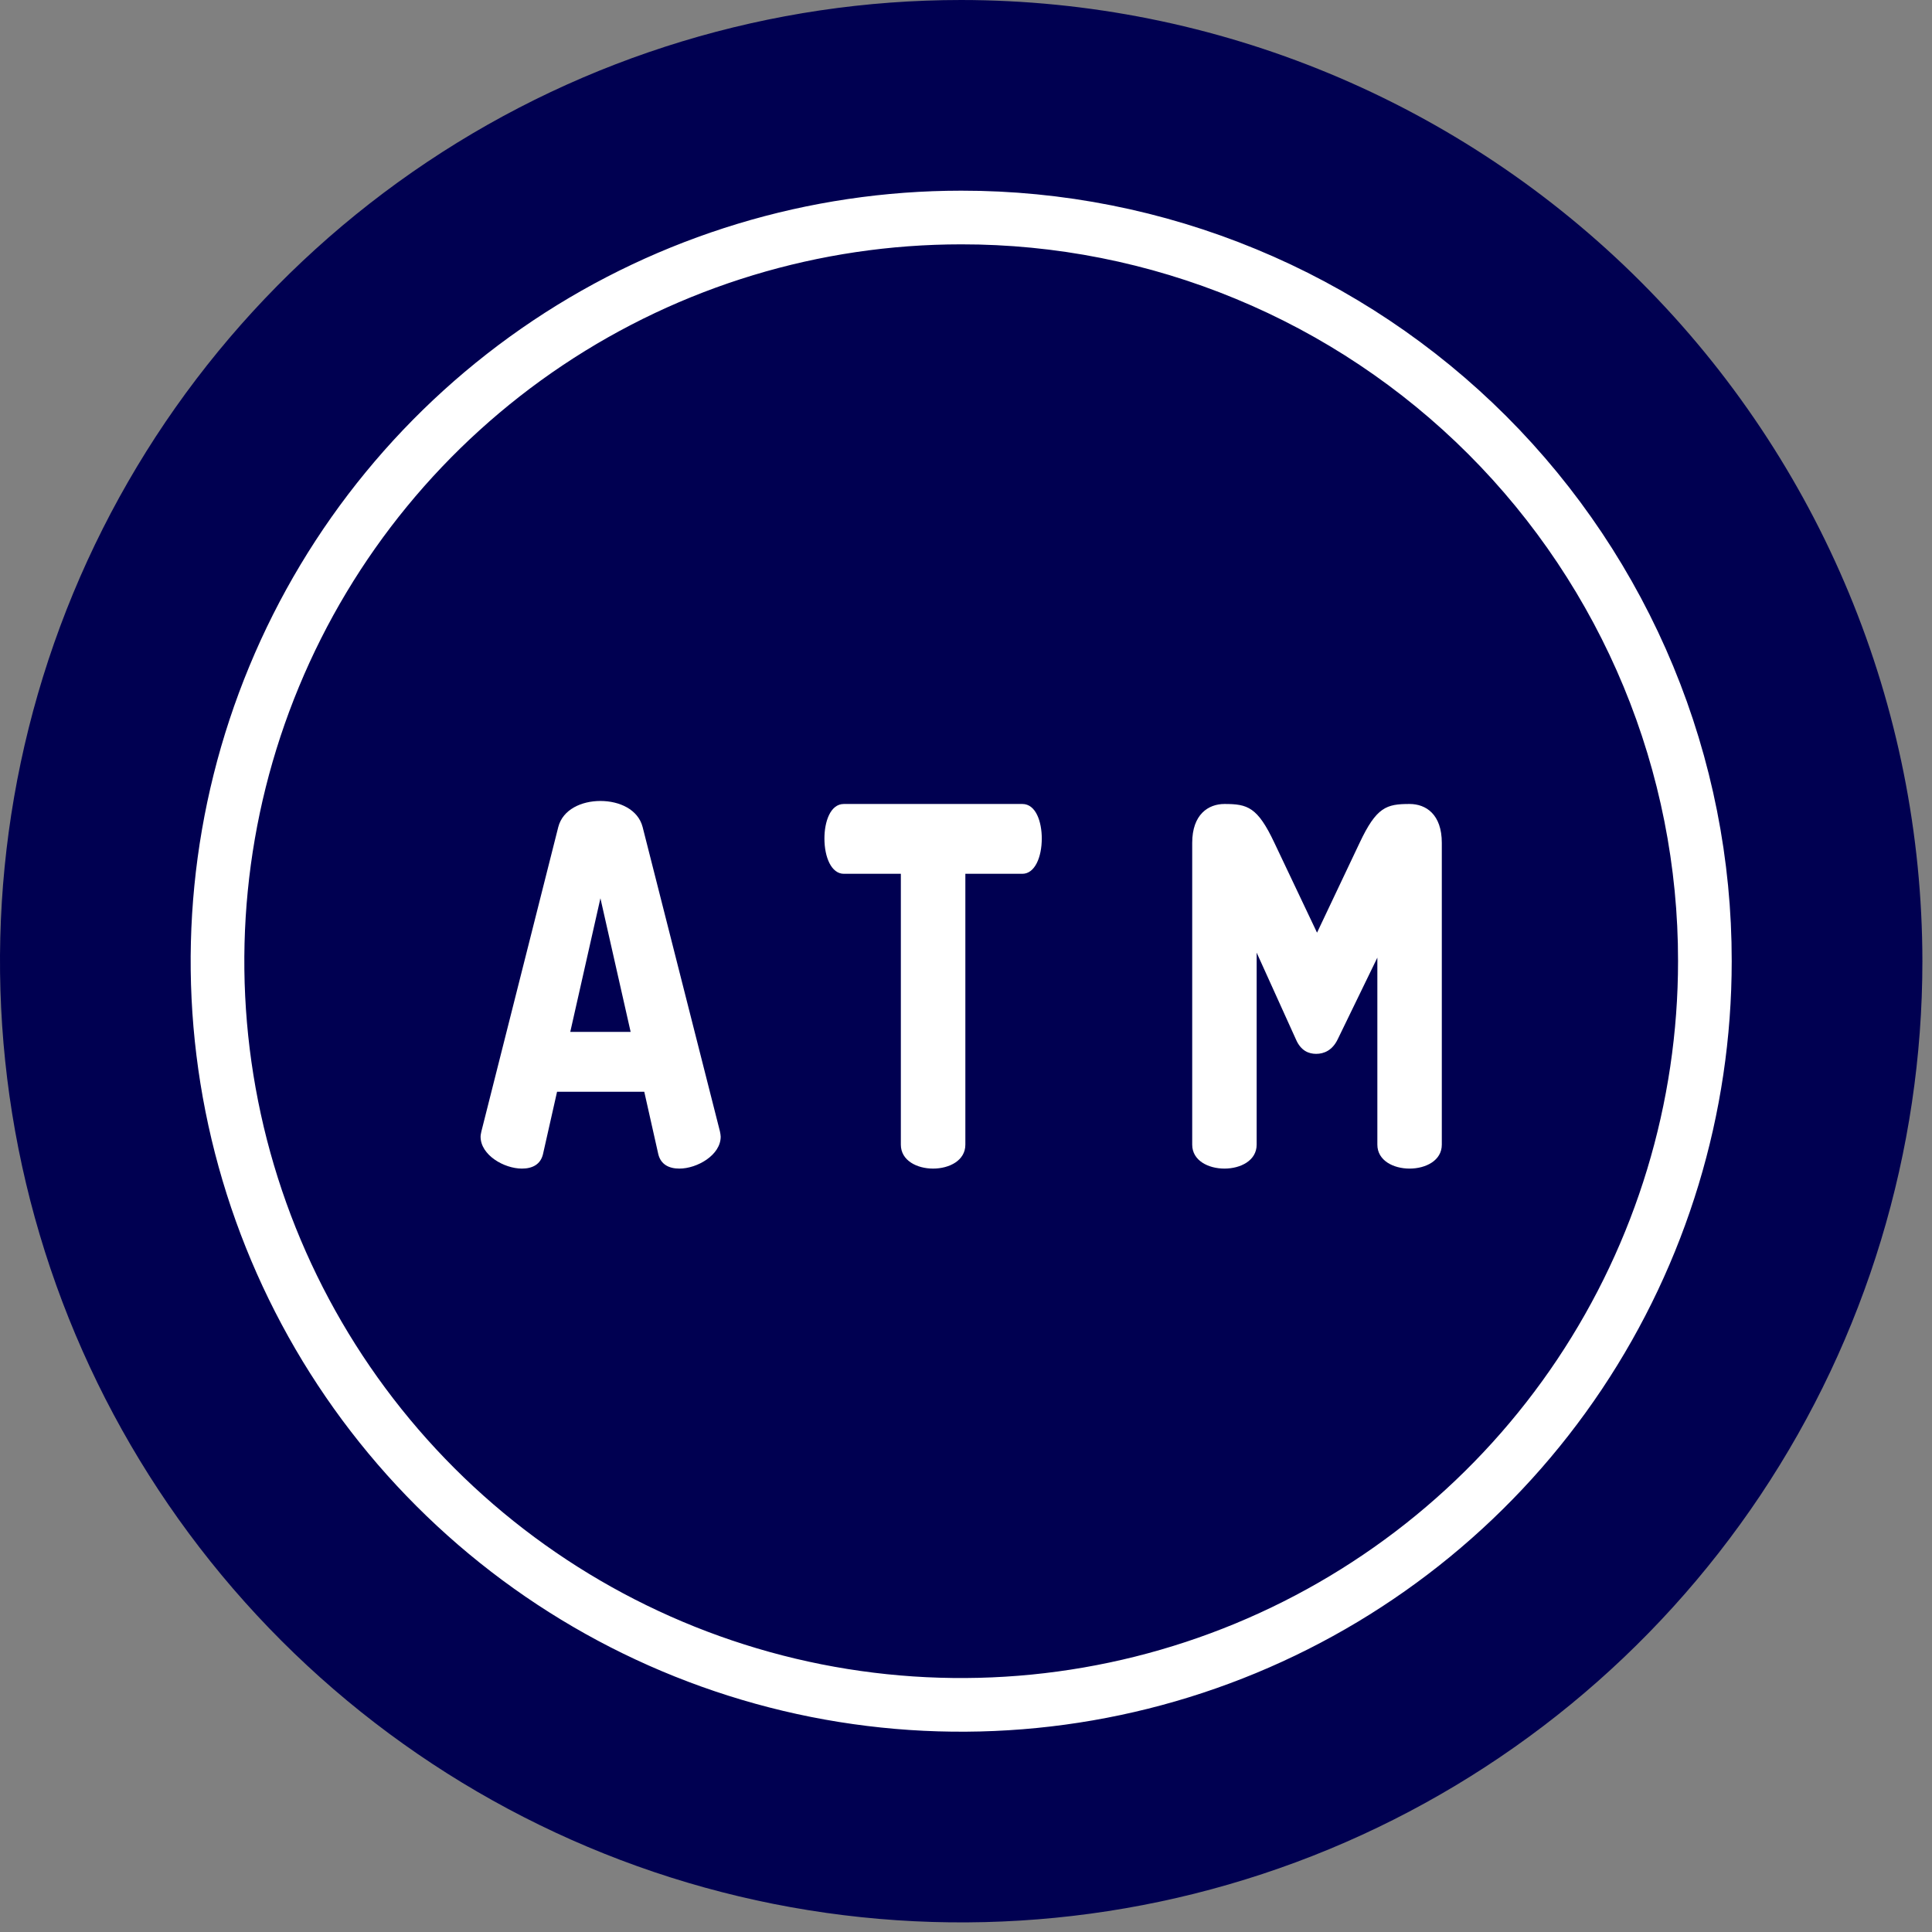
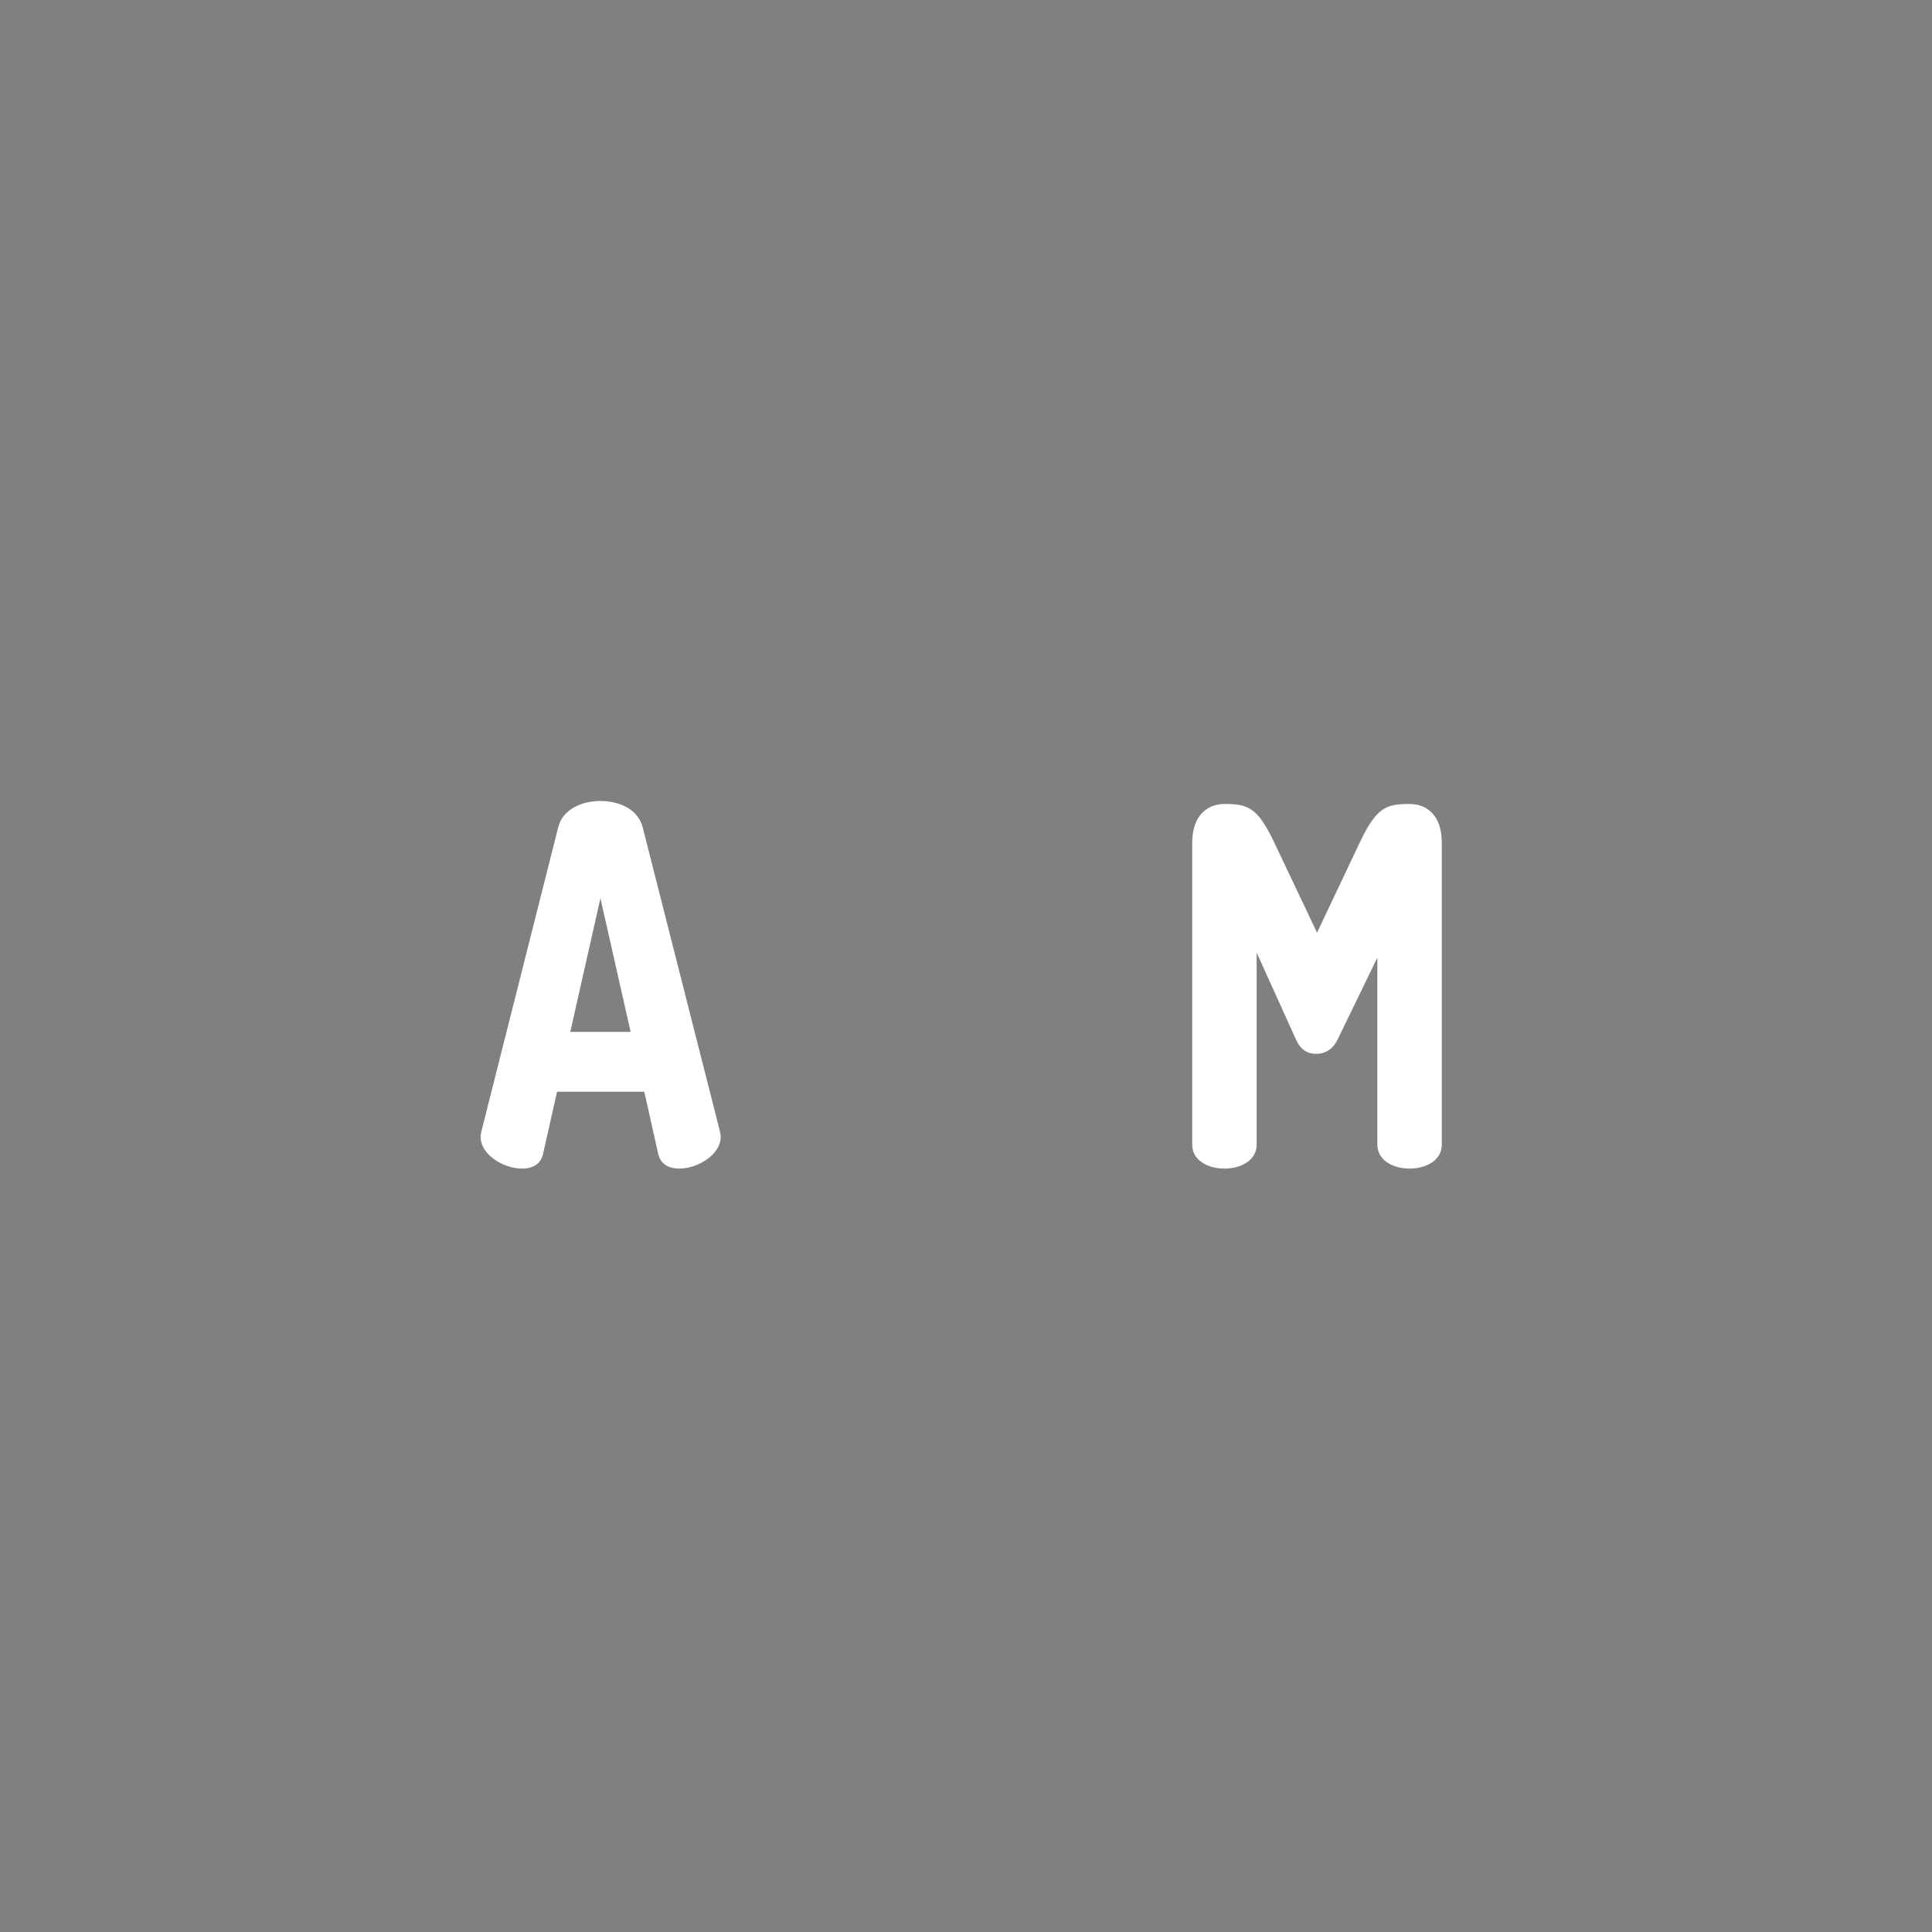
<svg xmlns="http://www.w3.org/2000/svg" width="36" height="36" viewBox="0 0 36 36" fill="none">
  <rect x="0" y="0" width="36" height="36" fill="#808080" stroke="none" />
  <g clip-path="url(#clip0)">
-     <path fill-rule="evenodd" clip-rule="evenodd" d="M35.821 17.91C35.821 21.453 34.77 24.916 32.803 27.861C30.834 30.806 28.037 33.102 24.765 34.458C21.492 35.813 17.891 36.168 14.416 35.477C10.942 34.786 7.751 33.08 5.246 30.575C2.741 28.07 1.035 24.879 0.344 21.405C-0.347 17.93 0.008 14.329 1.363 11.056C2.719 7.784 5.015 4.986 7.96 3.018C10.905 1.05 14.368 0 17.91 0C22.66 0.003 27.213 1.891 30.572 5.249C33.93 8.607 35.818 13.161 35.821 17.91Z" fill="#000051" />
-     <path d="M31.768 17.91C31.768 20.651 30.955 23.33 29.433 25.609C27.91 27.888 25.746 29.664 23.213 30.713C20.681 31.762 17.895 32.036 15.207 31.502C12.519 30.967 10.05 29.647 8.112 27.709C6.174 25.771 4.854 23.302 4.319 20.614C3.784 17.926 4.059 15.139 5.108 12.607C6.156 10.075 7.933 7.911 10.211 6.388C12.49 4.865 15.17 4.053 17.91 4.053C19.731 4.051 21.533 4.409 23.215 5.105C24.897 5.8 26.425 6.821 27.713 8.108C29 9.395 30.02 10.924 30.716 12.605C31.412 14.287 31.77 16.09 31.768 17.91V17.91Z" stroke="white" stroke-miterlimit="10" />
+     <path fill-rule="evenodd" clip-rule="evenodd" d="M35.821 17.91C35.821 21.453 34.77 24.916 32.803 27.861C30.834 30.806 28.037 33.102 24.765 34.458C21.492 35.813 17.891 36.168 14.416 35.477C2.741 28.07 1.035 24.879 0.344 21.405C-0.347 17.93 0.008 14.329 1.363 11.056C2.719 7.784 5.015 4.986 7.96 3.018C10.905 1.05 14.368 0 17.91 0C22.66 0.003 27.213 1.891 30.572 5.249C33.93 8.607 35.818 13.161 35.821 17.91Z" fill="#000051" />
  </g>
  <path d="M13.414 21.078L11.974 15.409C11.889 15.083 11.543 14.925 11.188 14.925C10.834 14.925 10.488 15.083 10.403 15.409L8.971 21.078C8.963 21.115 8.955 21.152 8.955 21.18C8.955 21.524 9.394 21.775 9.725 21.775C9.918 21.775 10.072 21.7 10.118 21.505L10.38 20.343H12.005L12.266 21.505C12.313 21.7 12.467 21.775 12.659 21.775C12.99 21.775 13.429 21.524 13.429 21.18C13.429 21.152 13.421 21.115 13.414 21.078ZM10.626 19.228L11.188 16.738L11.751 19.228H10.626Z" fill="white" />
-   <path d="M19.05 14.981H15.724C15.47 14.981 15.362 15.316 15.362 15.623C15.362 15.976 15.493 16.282 15.724 16.282H16.786V21.329C16.786 21.626 17.087 21.775 17.387 21.775C17.687 21.775 17.988 21.626 17.988 21.329V16.282H19.05C19.281 16.282 19.412 15.976 19.412 15.623C19.412 15.316 19.304 14.981 19.05 14.981Z" fill="white" />
  <path d="M26.265 14.981C25.834 14.981 25.649 15.037 25.334 15.706L24.541 17.379L23.747 15.706C23.432 15.037 23.247 14.981 22.816 14.981C22.515 14.981 22.215 15.176 22.215 15.706V21.329C22.215 21.626 22.515 21.775 22.816 21.775C23.116 21.775 23.416 21.626 23.416 21.329V17.751L24.148 19.368C24.24 19.581 24.387 19.637 24.525 19.637C24.671 19.637 24.826 19.572 24.925 19.368L25.665 17.844V21.329C25.665 21.626 25.965 21.775 26.265 21.775C26.566 21.775 26.866 21.626 26.866 21.329V15.706C26.866 15.176 26.573 14.981 26.265 14.981Z" fill="white" />
  <defs>
    <clipPath id="clip0">
-       <rect width="35.821" height="35.821" fill="white" />
-     </clipPath>
+       </clipPath>
  </defs>
</svg>